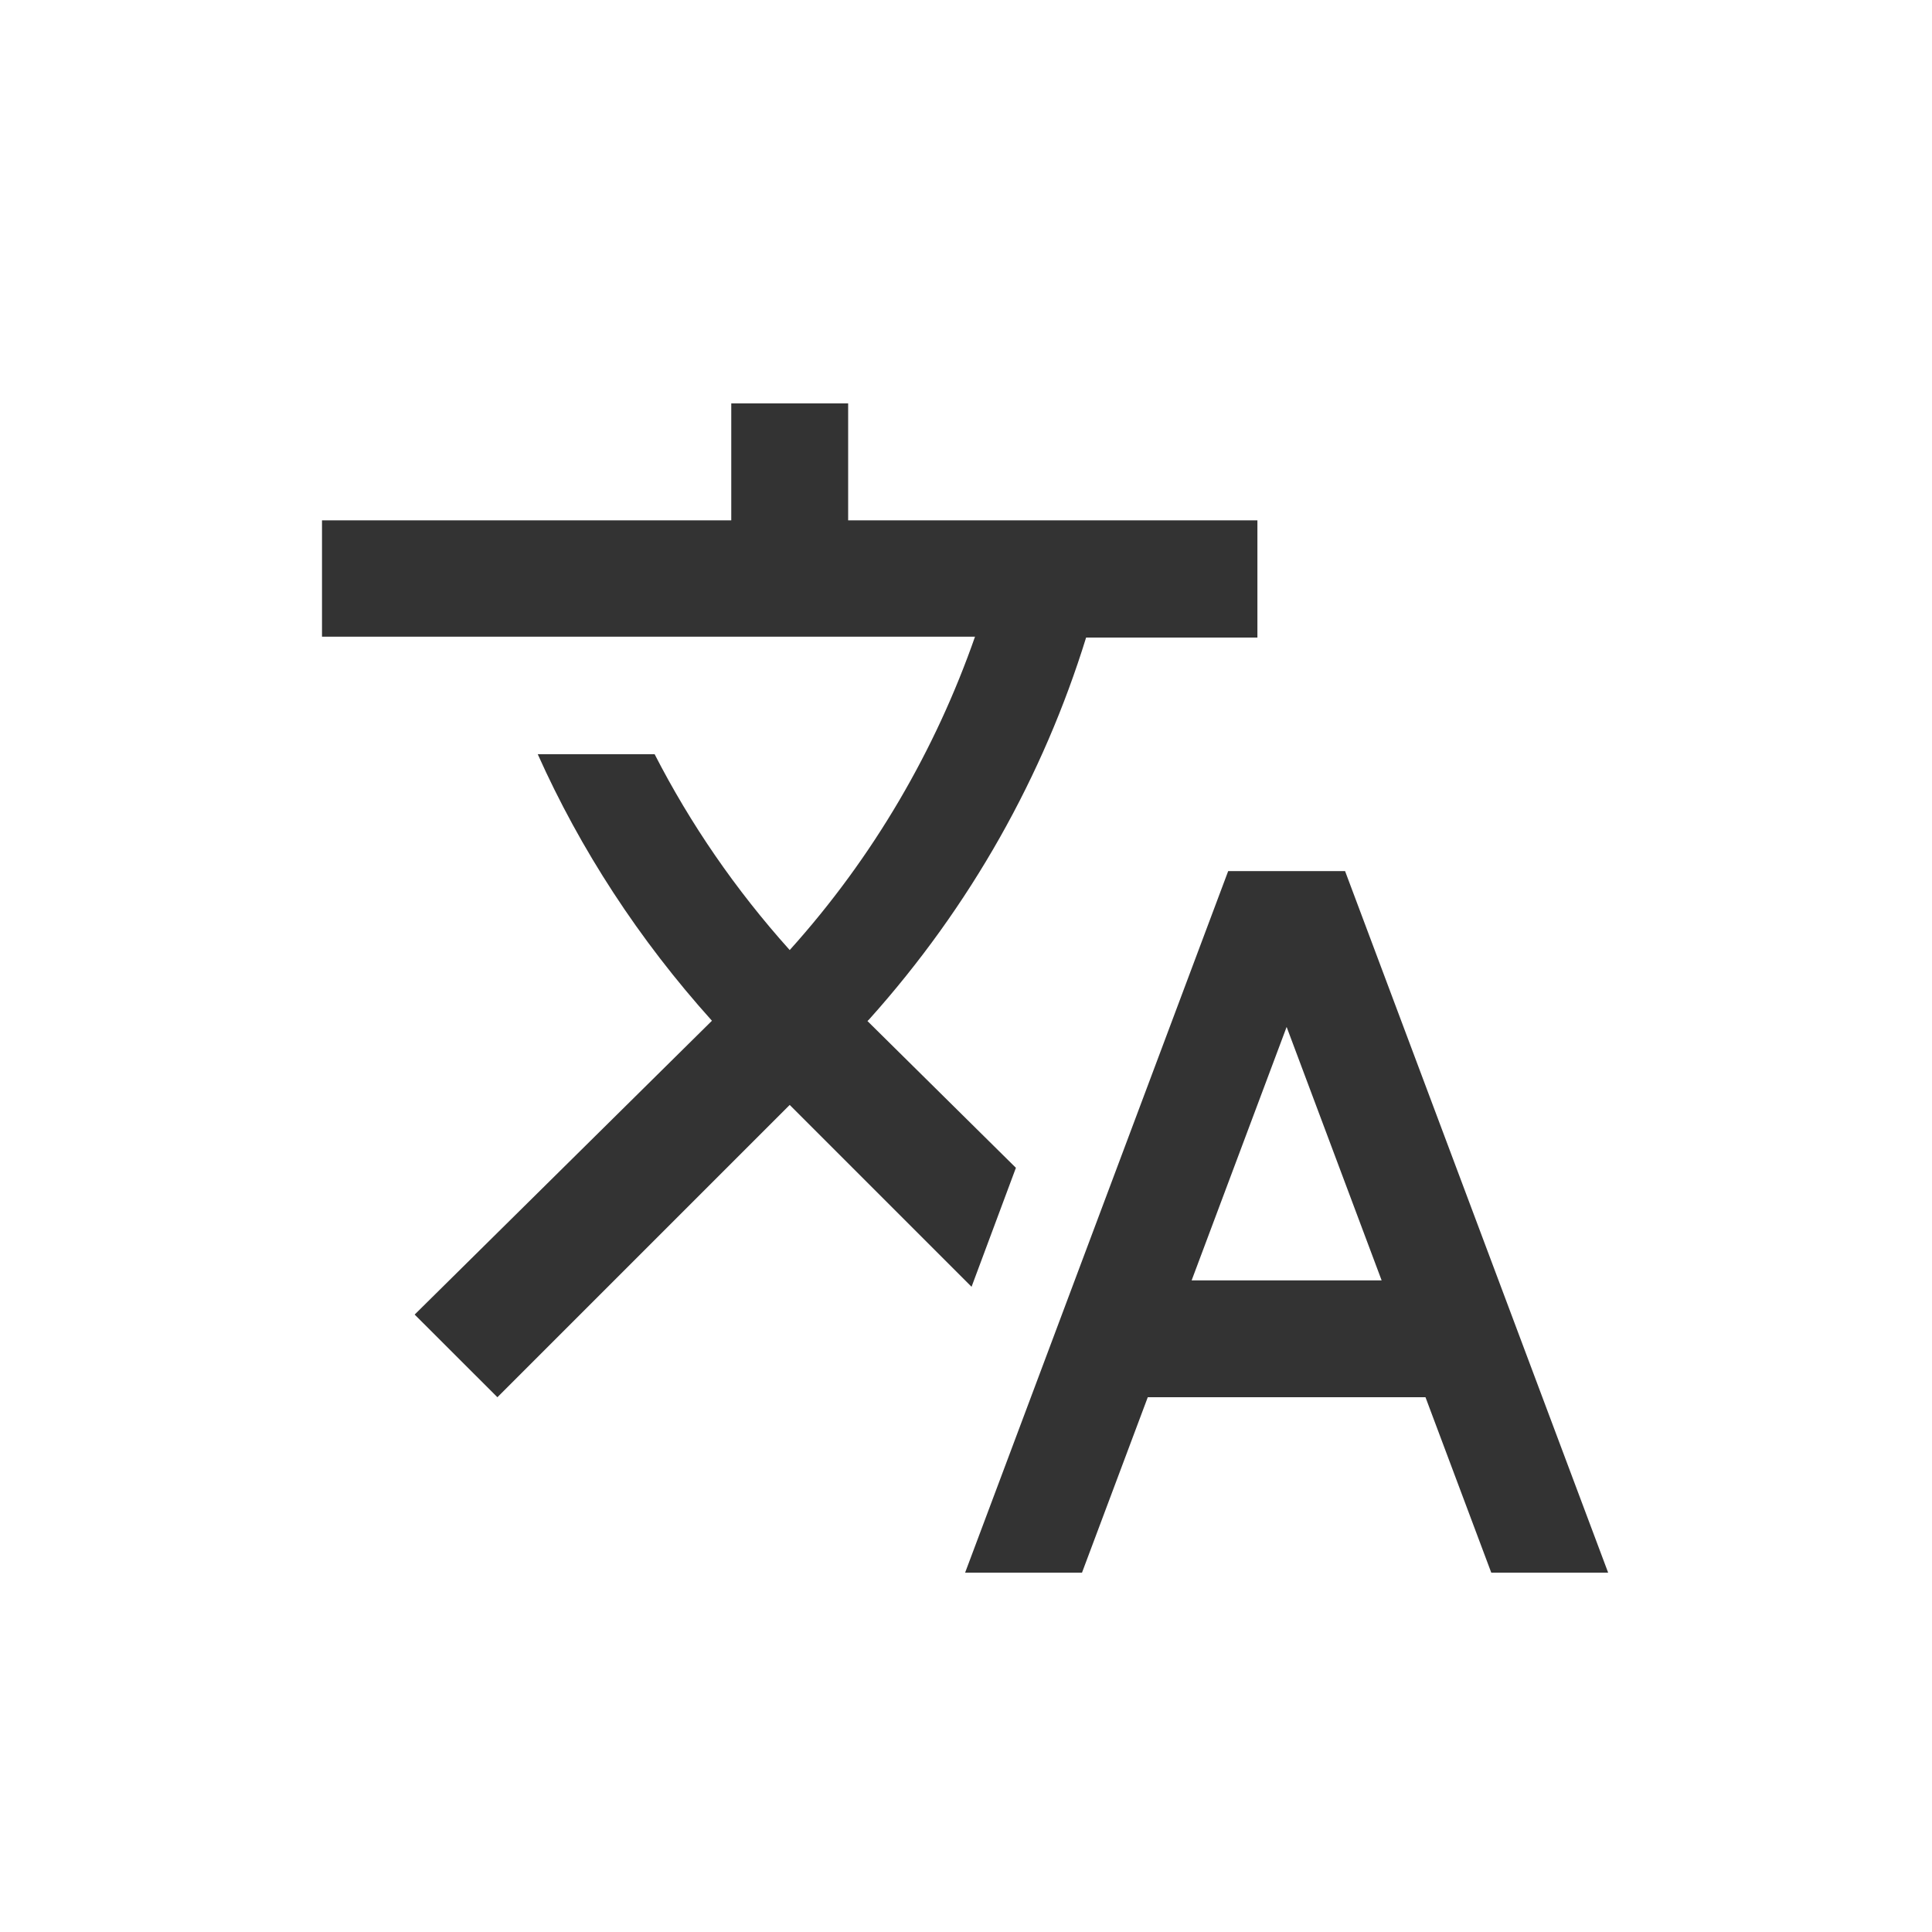
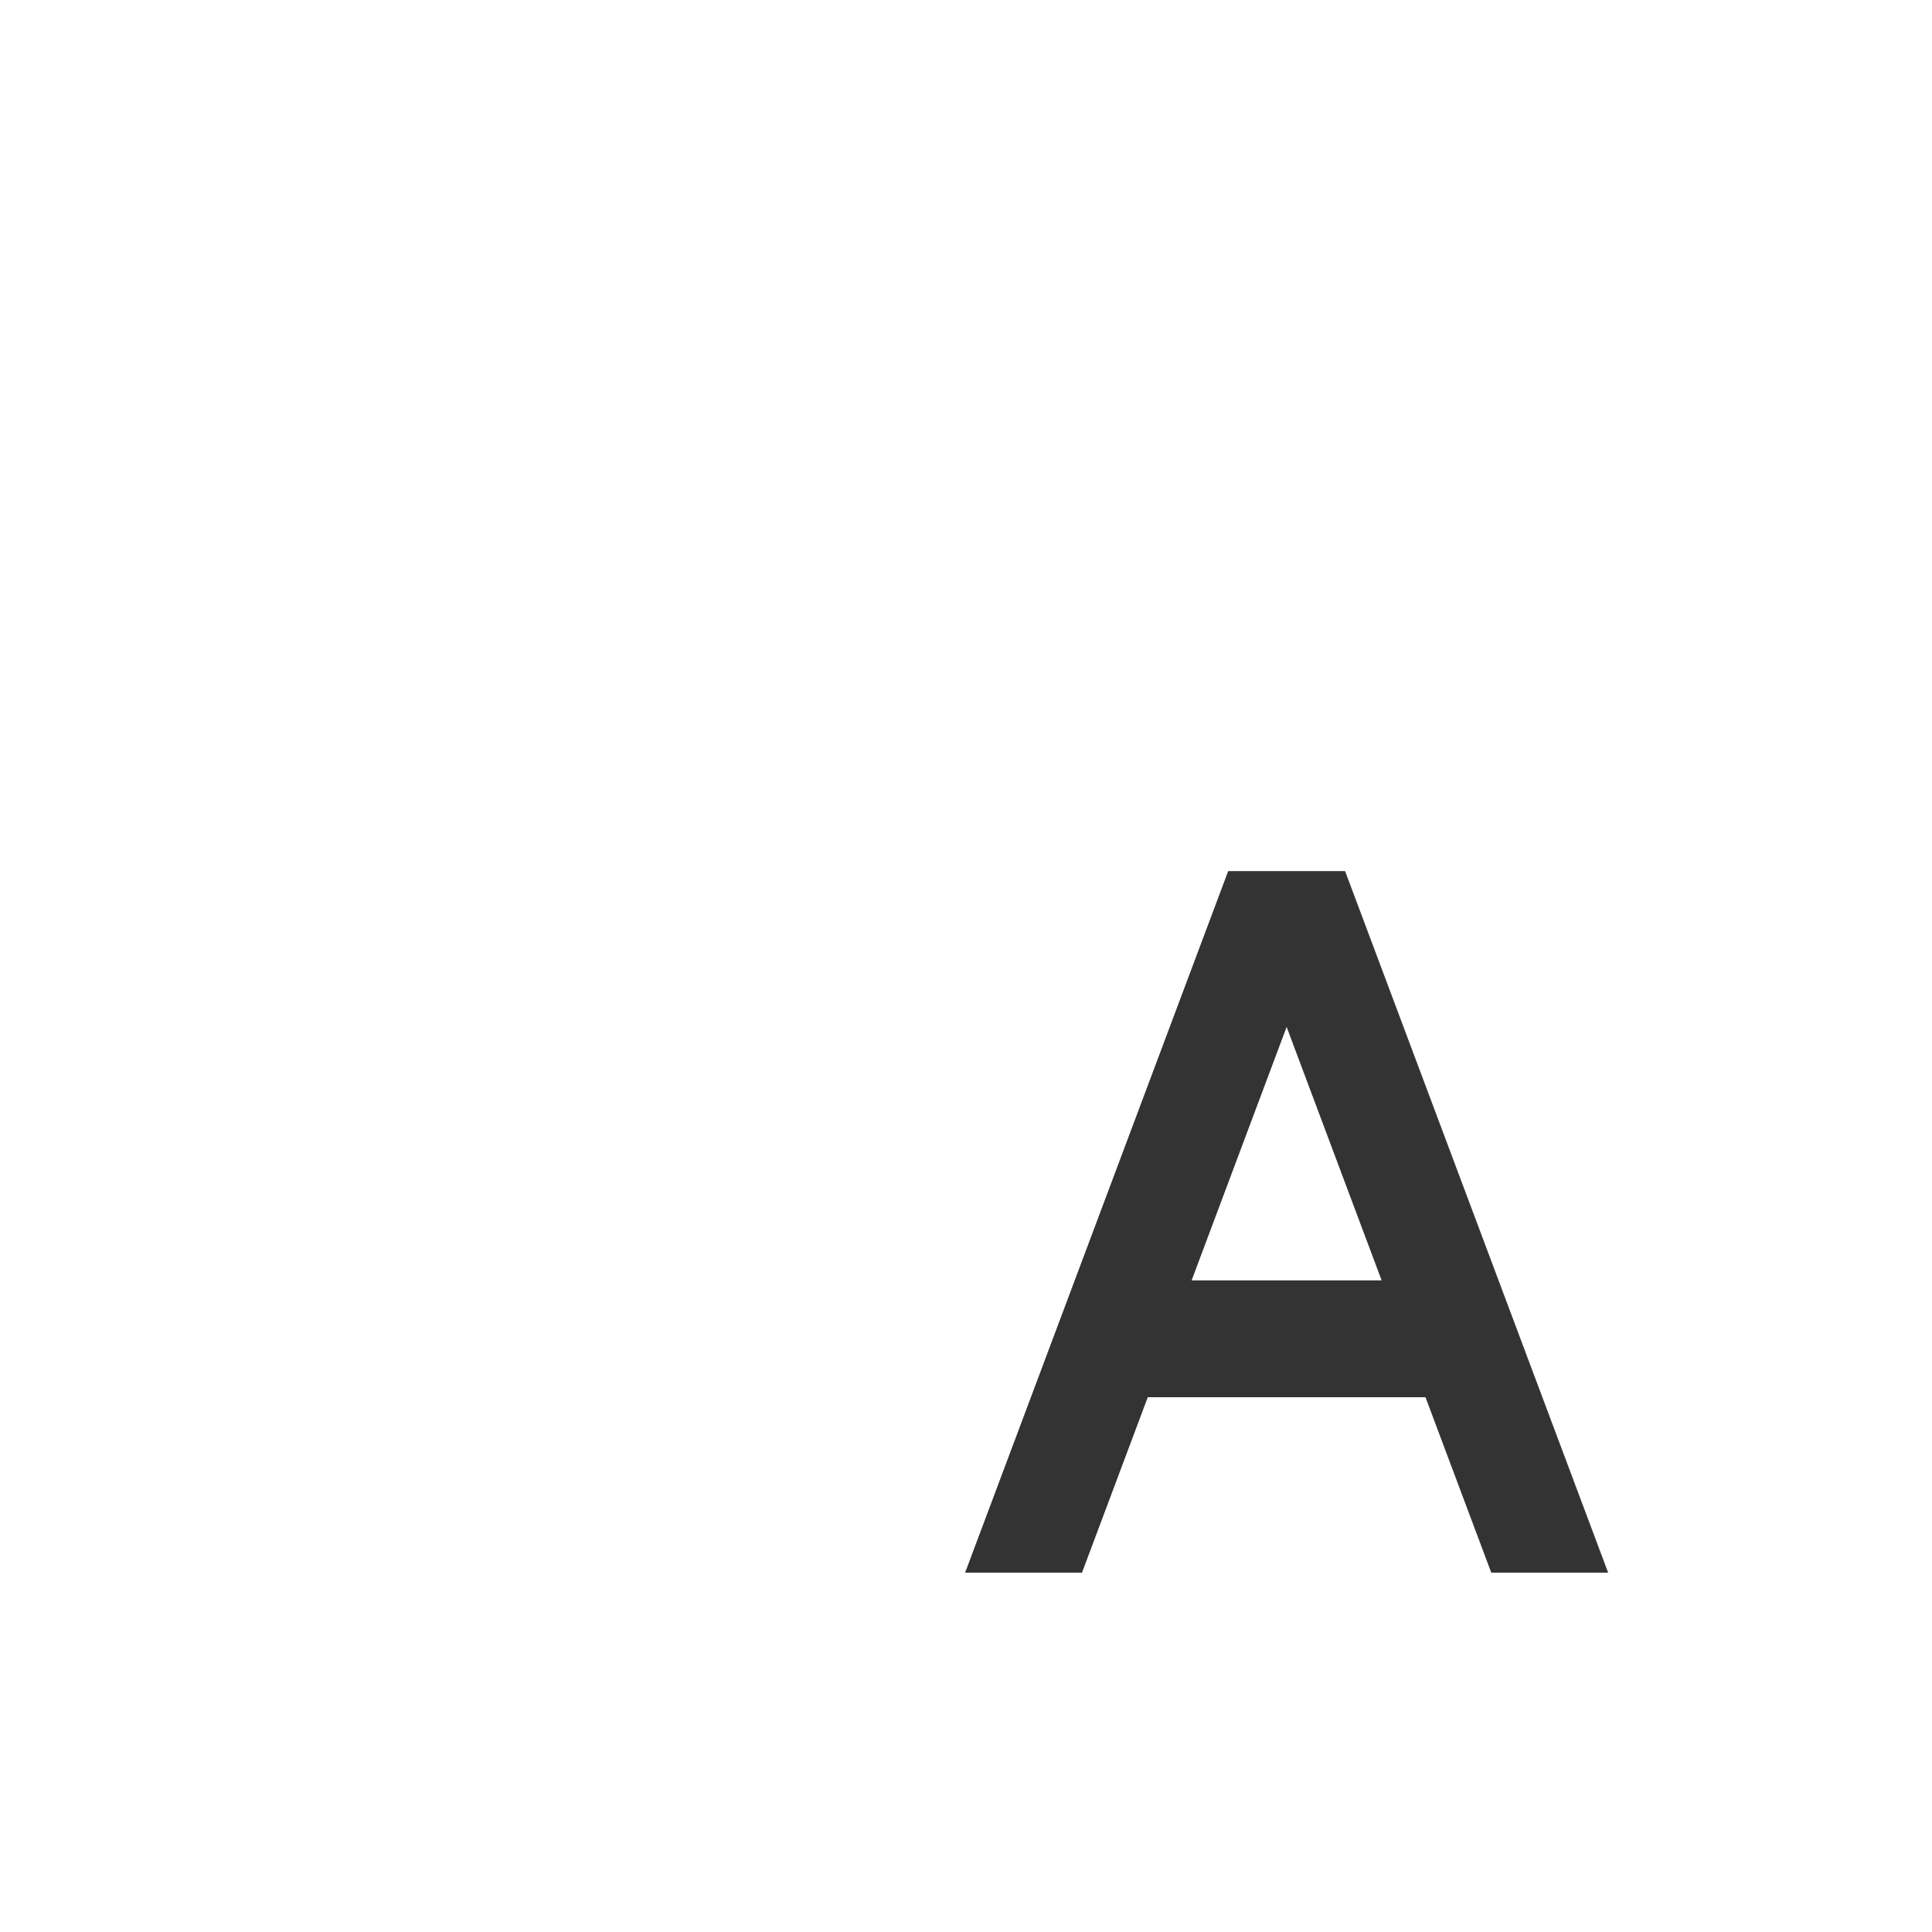
<svg xmlns="http://www.w3.org/2000/svg" width="24px" height="24px" viewBox="0 0 24 24" version="1.1">
  <title>language</title>
  <desc>Created with Sketch.</desc>
  <defs />
  <g id="language" stroke="none" stroke-width="1" fill="none" fill-rule="evenodd">
    <rect id="Rectangle" fill-rule="nonzero" x="0" y="0" width="24" height="24" />
    <g id="translate" transform="translate(4, 5)" fill="#333333" fill-rule="nonzero">
-       <path d="M8.62,9.507 L6.776,7.684 L6.798,7.662 C8.061,6.253 8.962,4.634 9.492,2.92 L11.62,2.92 L11.62,1.464 L6.536,1.464 L6.536,0.011 L5.084,0.011 L5.084,1.464 L0,1.464 L0,2.909 L8.112,2.909 C7.622,4.311 6.856,5.64 5.81,6.802 C5.135,6.05 4.575,5.233 4.132,4.369 L2.68,4.369 C3.21,5.553 3.936,6.671 4.844,7.68 L1.151,11.33 L2.179,12.357 L5.81,8.726 L8.069,10.985 L8.62,9.507 Z" id="Shape" />
      <path d="M12.709,5.821 L11.257,5.821 L7.989,14.536 L9.441,14.536 L10.258,12.357 L13.708,12.357 L14.525,14.536 L15.977,14.536 L12.709,5.821 Z M10.803,10.905 L11.983,7.757 L13.163,10.905 L10.803,10.905 Z" id="Shape" />
    </g>
  </g>
</svg>